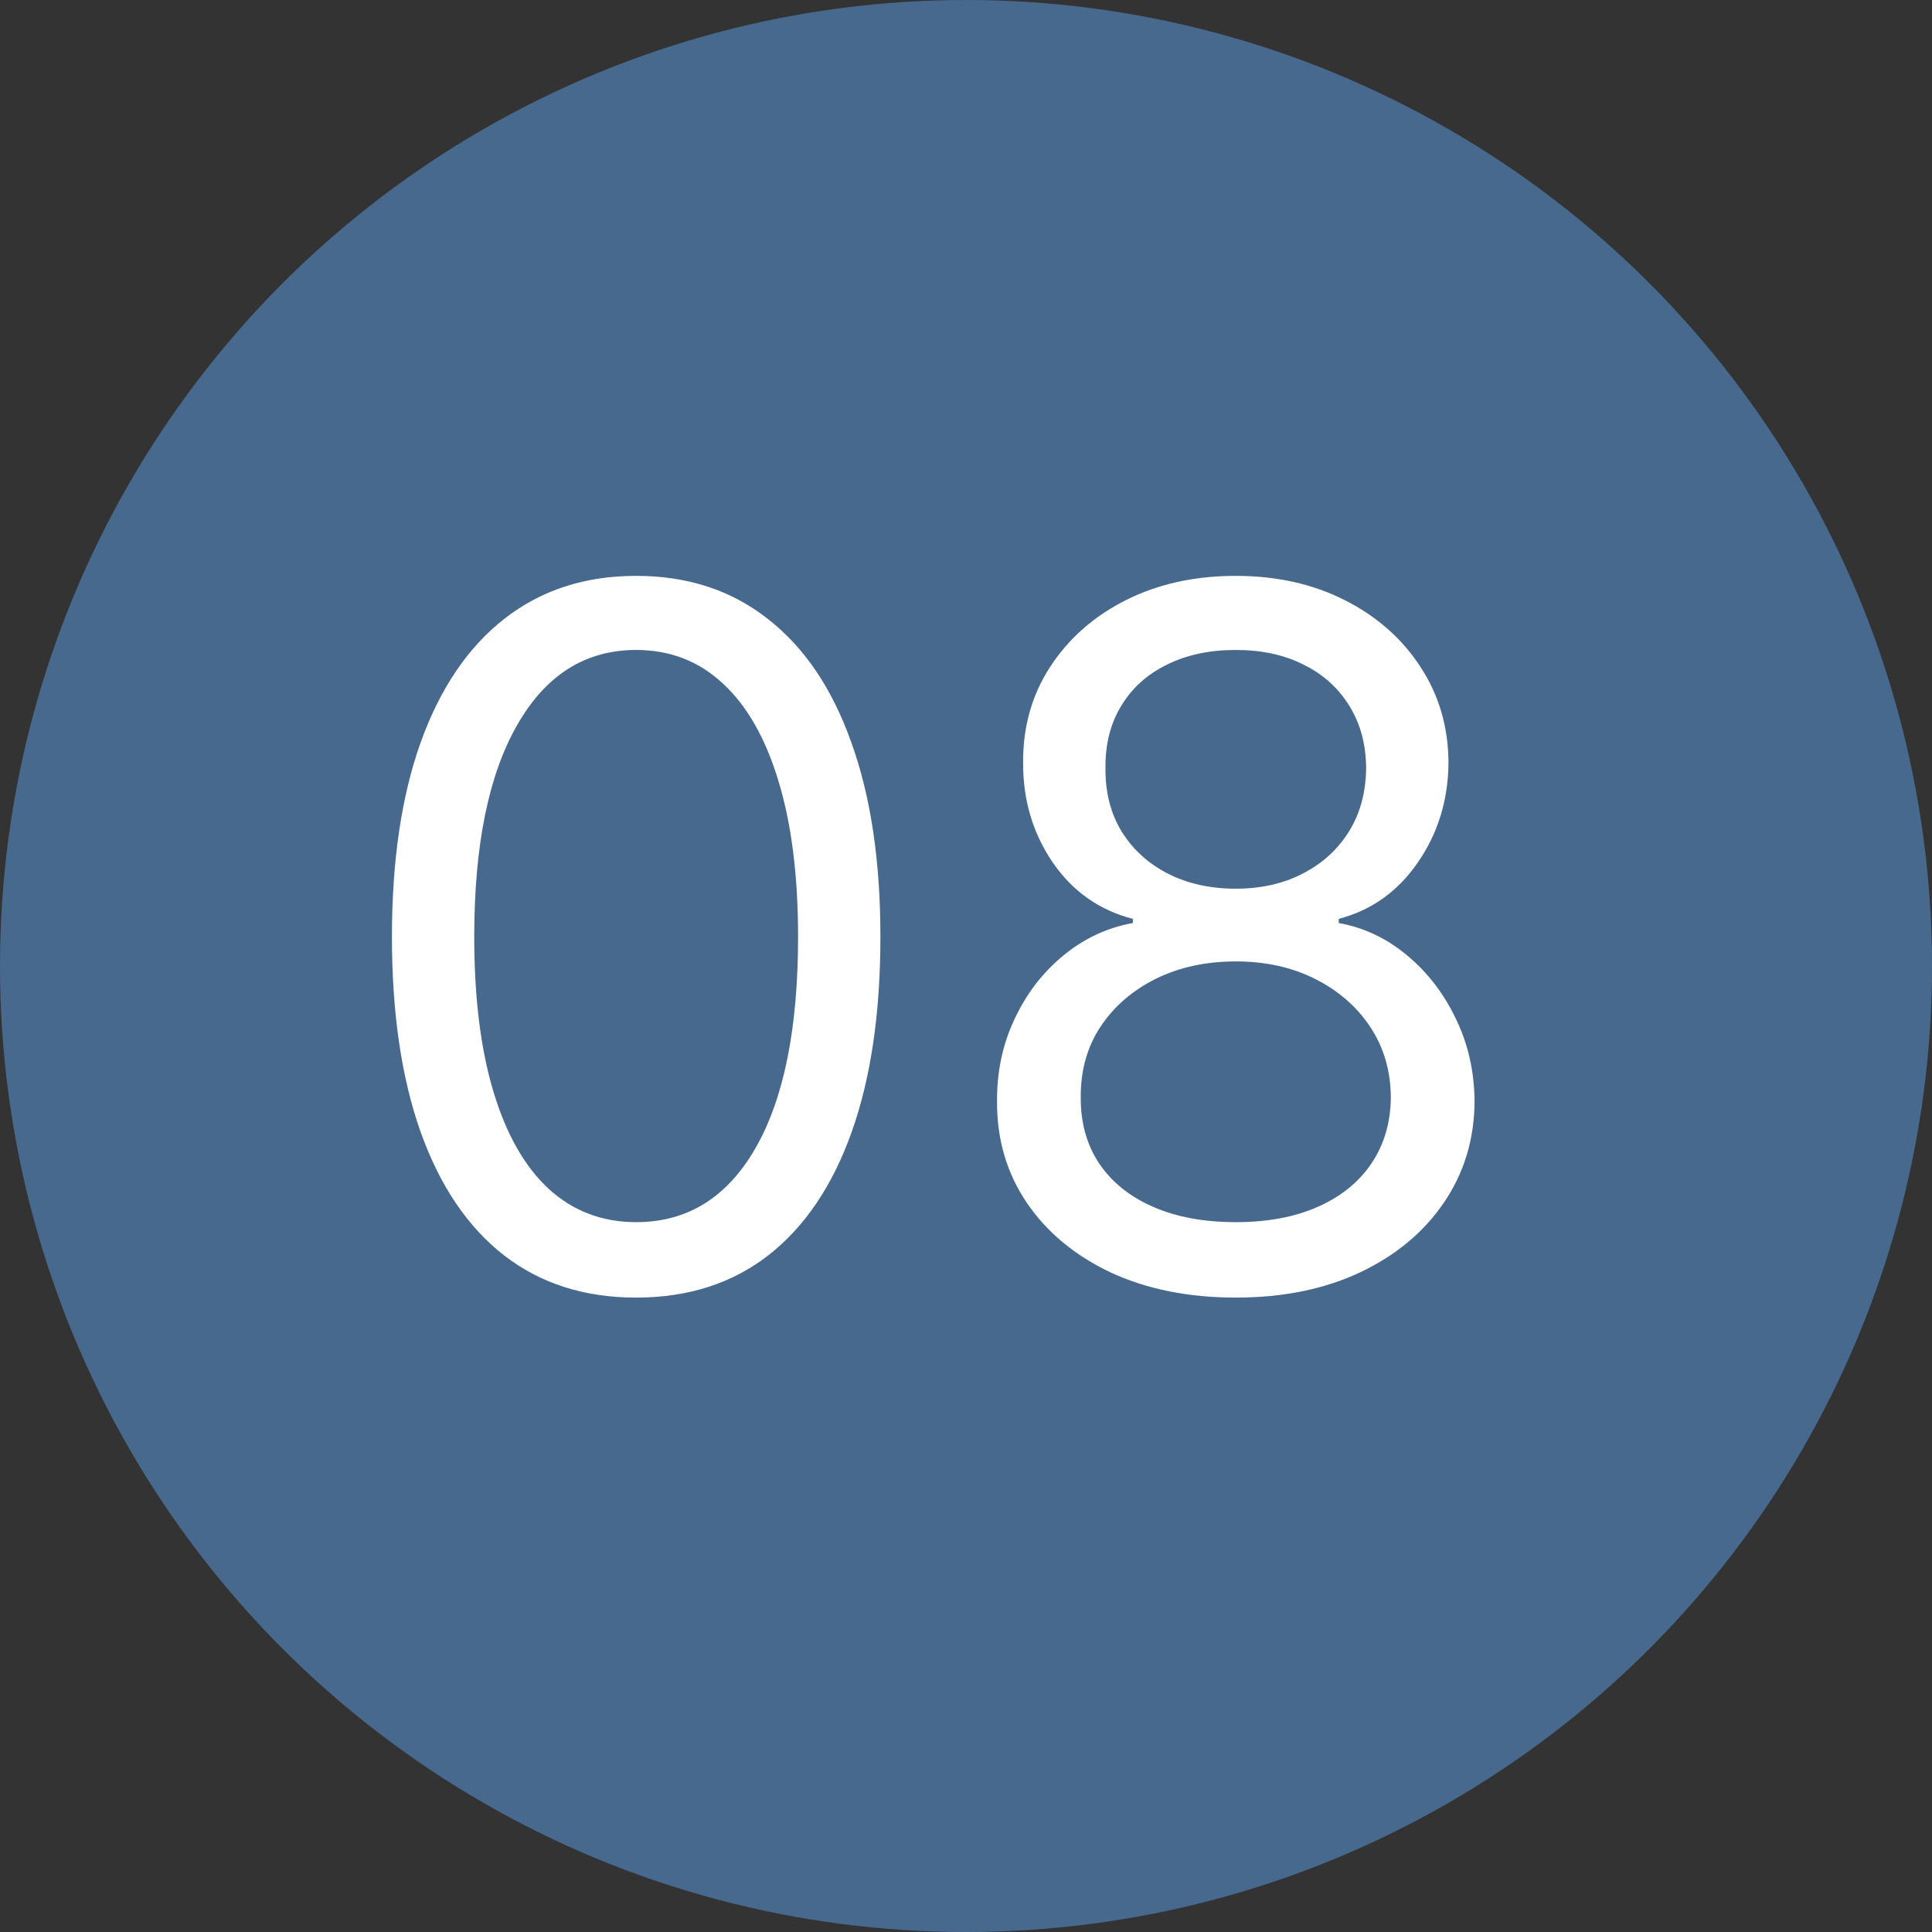
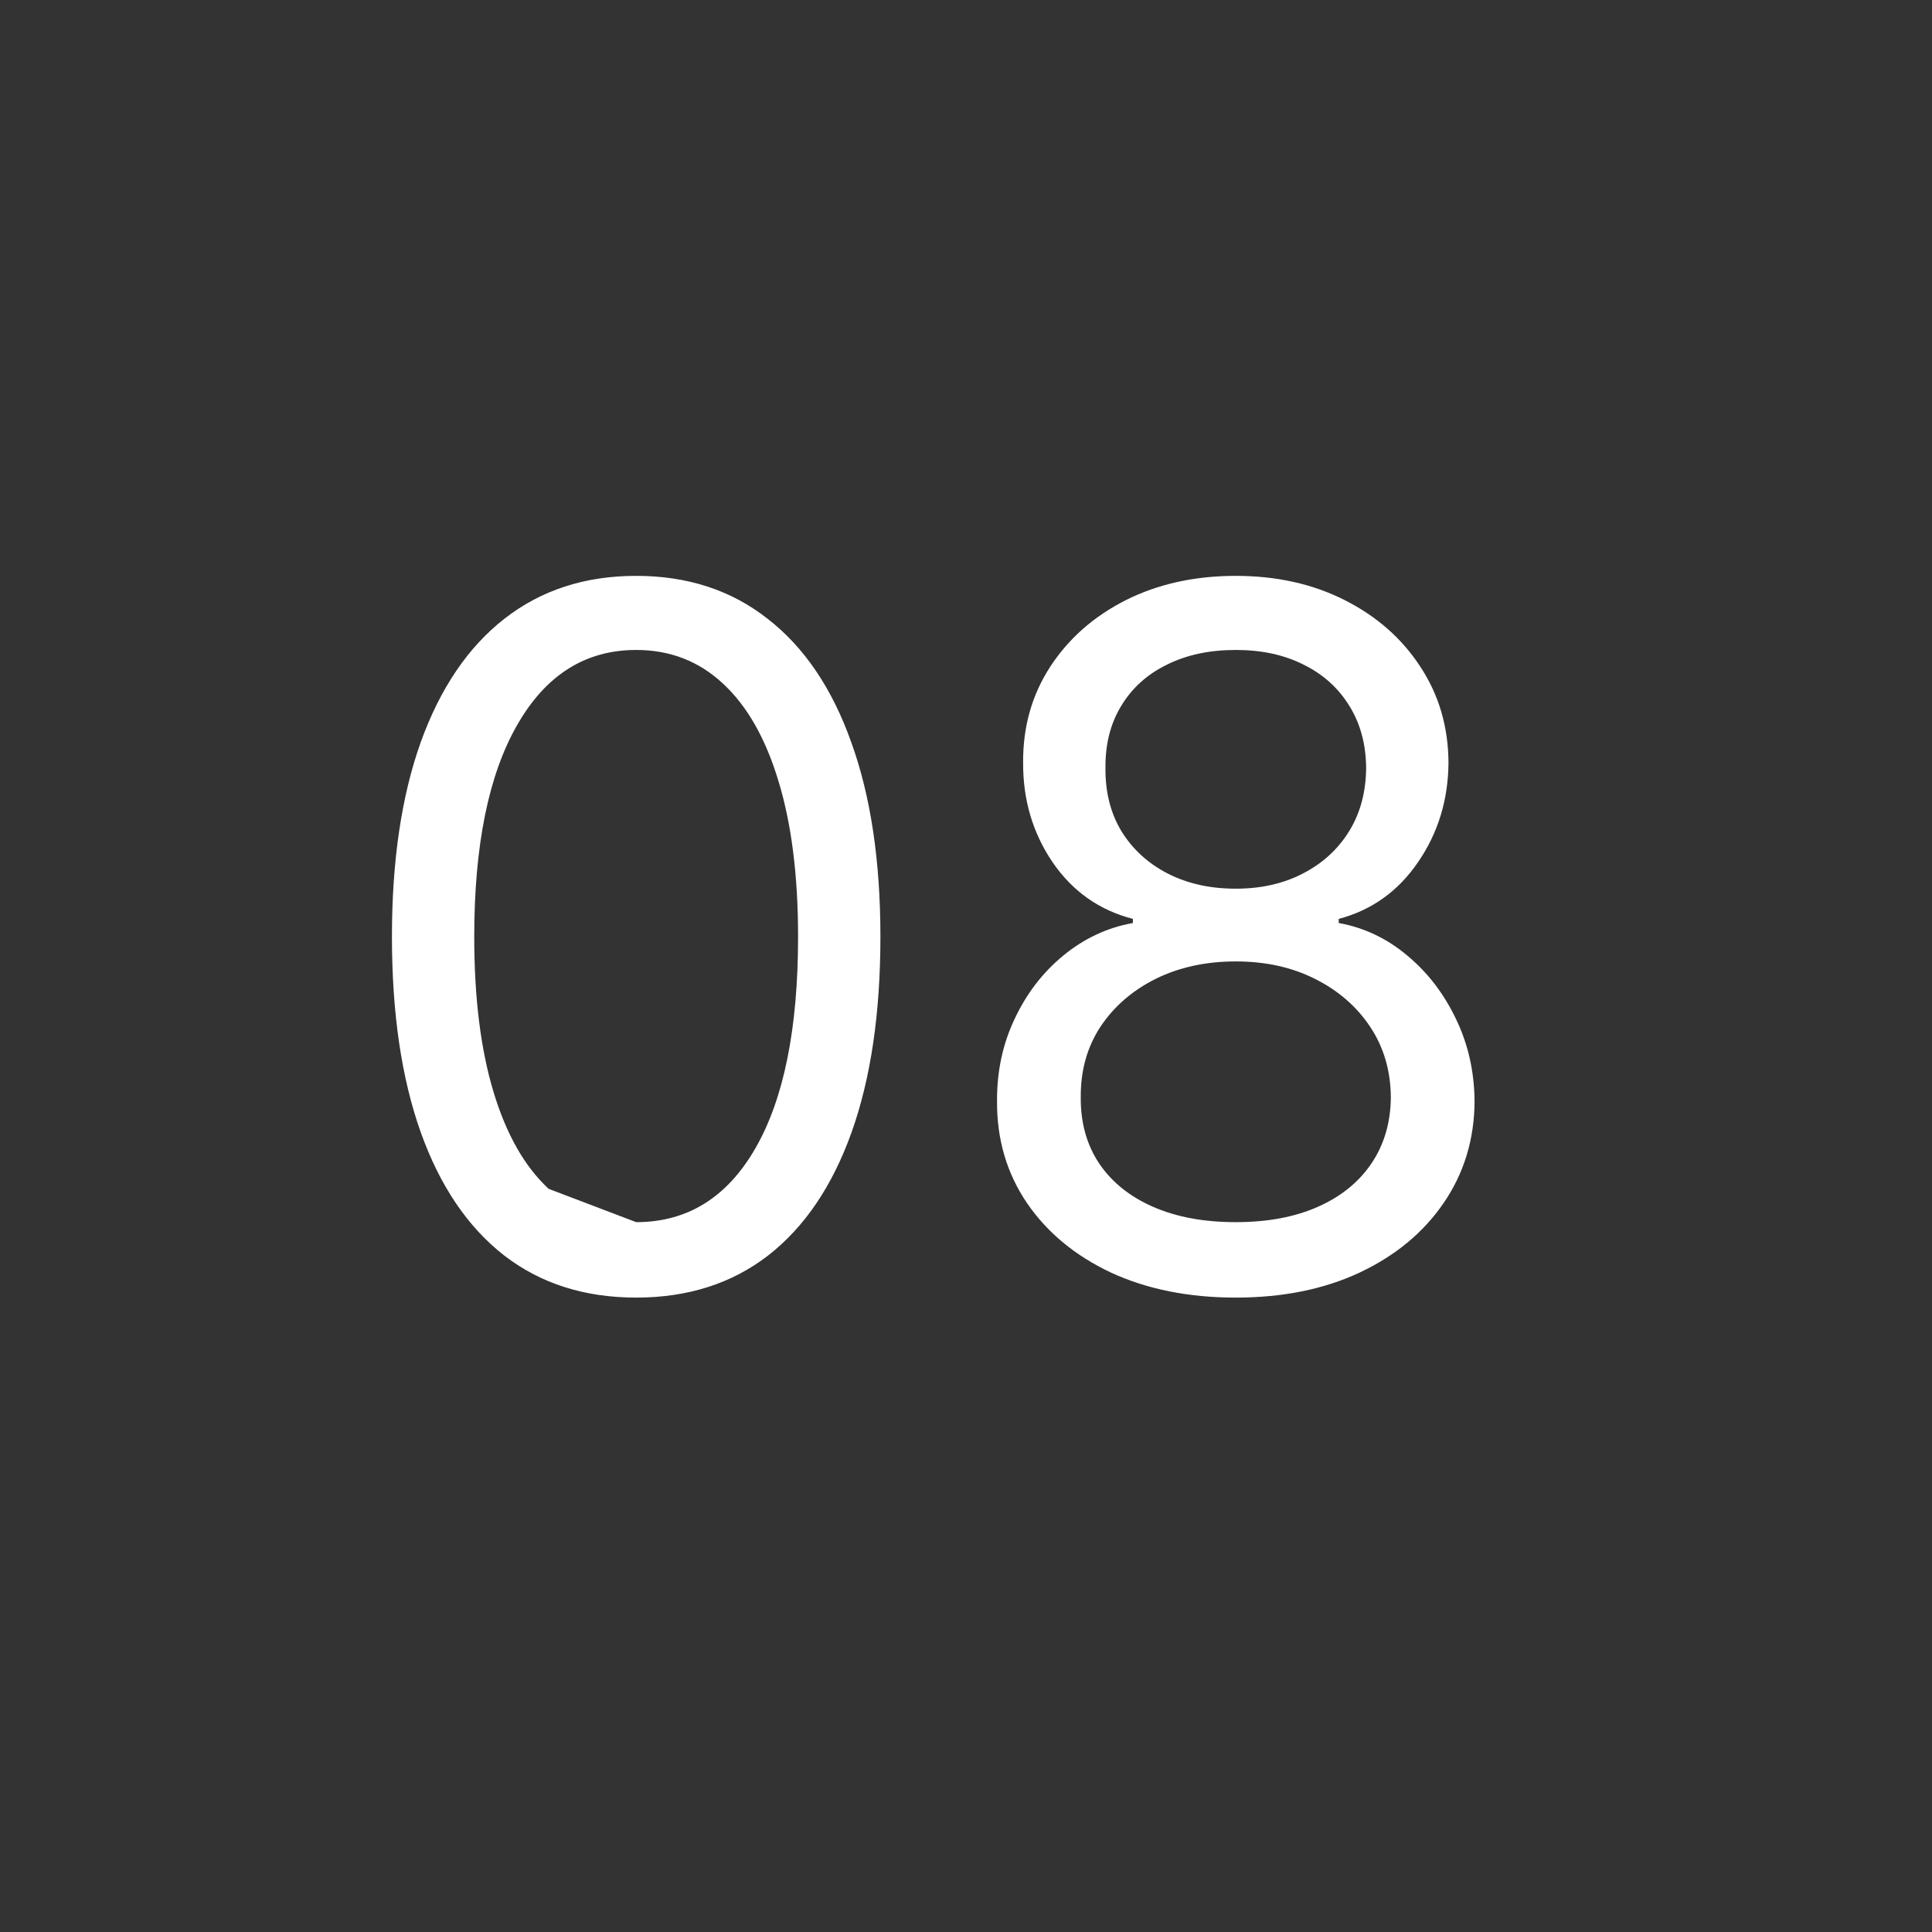
<svg xmlns="http://www.w3.org/2000/svg" width="60" height="60" viewBox="0 0 60 60" fill="none">
  <rect x="0" y="0" width="60" height="60" fill="#333333" stroke="none" />
-   <circle cx="30" cy="30" r="30" fill="#47698E" />
-   <path d="M19.757 40.298C18.152 40.298 16.785 39.861 15.655 38.988C14.526 38.107 13.663 36.832 13.066 35.163C12.47 33.487 12.172 31.463 12.172 29.091C12.172 26.733 12.47 24.72 13.066 23.05C13.67 21.374 14.537 20.096 15.666 19.215C16.802 18.327 18.166 17.884 19.757 17.884C21.348 17.884 22.708 18.327 23.837 19.215C24.974 20.096 25.84 21.374 26.436 23.05C27.04 24.72 27.342 26.733 27.342 29.091C27.342 31.463 27.044 33.487 26.447 35.163C25.851 36.832 24.988 38.107 23.858 38.988C22.729 39.861 21.362 40.298 19.757 40.298ZM19.757 37.955C21.348 37.955 22.584 37.188 23.464 35.653C24.345 34.119 24.785 31.932 24.785 29.091C24.785 27.202 24.583 25.593 24.178 24.265C23.78 22.937 23.205 21.925 22.452 21.229C21.706 20.533 20.808 20.185 19.757 20.185C18.18 20.185 16.948 20.962 16.06 22.518C15.172 24.066 14.728 26.257 14.728 29.091C14.728 30.98 14.927 32.585 15.325 33.906C15.723 35.227 16.294 36.232 17.04 36.921C17.793 37.61 18.699 37.955 19.757 37.955ZM38.379 40.298C36.916 40.298 35.623 40.039 34.501 39.521C33.386 38.995 32.516 38.274 31.891 37.358C31.266 36.435 30.957 35.383 30.964 34.205C30.957 33.281 31.138 32.429 31.508 31.648C31.877 30.859 32.381 30.202 33.02 29.677C33.667 29.144 34.388 28.807 35.183 28.665V28.537C34.139 28.267 33.308 27.681 32.69 26.779C32.072 25.87 31.767 24.837 31.774 23.679C31.767 22.571 32.047 21.58 32.615 20.707C33.184 19.833 33.965 19.144 34.959 18.64C35.961 18.136 37.101 17.884 38.379 17.884C39.643 17.884 40.773 18.136 41.767 18.64C42.761 19.144 43.542 19.833 44.111 20.707C44.686 21.58 44.977 22.571 44.984 23.679C44.977 24.837 44.661 25.87 44.036 26.779C43.418 27.681 42.598 28.267 41.575 28.537V28.665C42.363 28.807 43.074 29.144 43.706 29.677C44.338 30.202 44.842 30.859 45.218 31.648C45.595 32.429 45.787 33.281 45.794 34.205C45.787 35.383 45.467 36.435 44.835 37.358C44.21 38.274 43.34 38.995 42.225 39.521C41.117 40.039 39.835 40.298 38.379 40.298ZM38.379 37.955C39.366 37.955 40.218 37.795 40.936 37.475C41.653 37.156 42.207 36.705 42.598 36.122C42.988 35.54 43.187 34.858 43.194 34.077C43.187 33.253 42.974 32.525 42.555 31.893C42.136 31.261 41.564 30.764 40.84 30.401C40.123 30.039 39.302 29.858 38.379 29.858C37.449 29.858 36.618 30.039 35.886 30.401C35.162 30.764 34.59 31.261 34.171 31.893C33.759 32.525 33.557 33.253 33.564 34.077C33.557 34.858 33.745 35.54 34.128 36.122C34.519 36.705 35.076 37.156 35.801 37.475C36.525 37.795 37.385 37.955 38.379 37.955ZM38.379 27.599C39.16 27.599 39.853 27.443 40.456 27.131C41.067 26.818 41.547 26.381 41.895 25.82C42.243 25.259 42.42 24.602 42.427 23.849C42.42 23.111 42.246 22.468 41.905 21.921C41.564 21.367 41.092 20.941 40.488 20.643C39.885 20.337 39.182 20.185 38.379 20.185C37.562 20.185 36.849 20.337 36.238 20.643C35.627 20.941 35.155 21.367 34.821 21.921C34.487 22.468 34.324 23.111 34.331 23.849C34.324 24.602 34.49 25.259 34.831 25.82C35.179 26.381 35.659 26.818 36.27 27.131C36.88 27.443 37.584 27.599 38.379 27.599Z" fill="white" />
+   <path d="M19.757 40.298C18.152 40.298 16.785 39.861 15.655 38.988C14.526 38.107 13.663 36.832 13.066 35.163C12.47 33.487 12.172 31.463 12.172 29.091C12.172 26.733 12.47 24.72 13.066 23.05C13.67 21.374 14.537 20.096 15.666 19.215C16.802 18.327 18.166 17.884 19.757 17.884C21.348 17.884 22.708 18.327 23.837 19.215C24.974 20.096 25.84 21.374 26.436 23.05C27.04 24.72 27.342 26.733 27.342 29.091C27.342 31.463 27.044 33.487 26.447 35.163C25.851 36.832 24.988 38.107 23.858 38.988C22.729 39.861 21.362 40.298 19.757 40.298ZM19.757 37.955C21.348 37.955 22.584 37.188 23.464 35.653C24.345 34.119 24.785 31.932 24.785 29.091C24.785 27.202 24.583 25.593 24.178 24.265C23.78 22.937 23.205 21.925 22.452 21.229C21.706 20.533 20.808 20.185 19.757 20.185C18.18 20.185 16.948 20.962 16.06 22.518C15.172 24.066 14.728 26.257 14.728 29.091C14.728 30.98 14.927 32.585 15.325 33.906C15.723 35.227 16.294 36.232 17.04 36.921ZM38.379 40.298C36.916 40.298 35.623 40.039 34.501 39.521C33.386 38.995 32.516 38.274 31.891 37.358C31.266 36.435 30.957 35.383 30.964 34.205C30.957 33.281 31.138 32.429 31.508 31.648C31.877 30.859 32.381 30.202 33.02 29.677C33.667 29.144 34.388 28.807 35.183 28.665V28.537C34.139 28.267 33.308 27.681 32.69 26.779C32.072 25.87 31.767 24.837 31.774 23.679C31.767 22.571 32.047 21.58 32.615 20.707C33.184 19.833 33.965 19.144 34.959 18.64C35.961 18.136 37.101 17.884 38.379 17.884C39.643 17.884 40.773 18.136 41.767 18.64C42.761 19.144 43.542 19.833 44.111 20.707C44.686 21.58 44.977 22.571 44.984 23.679C44.977 24.837 44.661 25.87 44.036 26.779C43.418 27.681 42.598 28.267 41.575 28.537V28.665C42.363 28.807 43.074 29.144 43.706 29.677C44.338 30.202 44.842 30.859 45.218 31.648C45.595 32.429 45.787 33.281 45.794 34.205C45.787 35.383 45.467 36.435 44.835 37.358C44.21 38.274 43.34 38.995 42.225 39.521C41.117 40.039 39.835 40.298 38.379 40.298ZM38.379 37.955C39.366 37.955 40.218 37.795 40.936 37.475C41.653 37.156 42.207 36.705 42.598 36.122C42.988 35.54 43.187 34.858 43.194 34.077C43.187 33.253 42.974 32.525 42.555 31.893C42.136 31.261 41.564 30.764 40.84 30.401C40.123 30.039 39.302 29.858 38.379 29.858C37.449 29.858 36.618 30.039 35.886 30.401C35.162 30.764 34.59 31.261 34.171 31.893C33.759 32.525 33.557 33.253 33.564 34.077C33.557 34.858 33.745 35.54 34.128 36.122C34.519 36.705 35.076 37.156 35.801 37.475C36.525 37.795 37.385 37.955 38.379 37.955ZM38.379 27.599C39.16 27.599 39.853 27.443 40.456 27.131C41.067 26.818 41.547 26.381 41.895 25.82C42.243 25.259 42.42 24.602 42.427 23.849C42.42 23.111 42.246 22.468 41.905 21.921C41.564 21.367 41.092 20.941 40.488 20.643C39.885 20.337 39.182 20.185 38.379 20.185C37.562 20.185 36.849 20.337 36.238 20.643C35.627 20.941 35.155 21.367 34.821 21.921C34.487 22.468 34.324 23.111 34.331 23.849C34.324 24.602 34.49 25.259 34.831 25.82C35.179 26.381 35.659 26.818 36.27 27.131C36.88 27.443 37.584 27.599 38.379 27.599Z" fill="white" />
</svg>